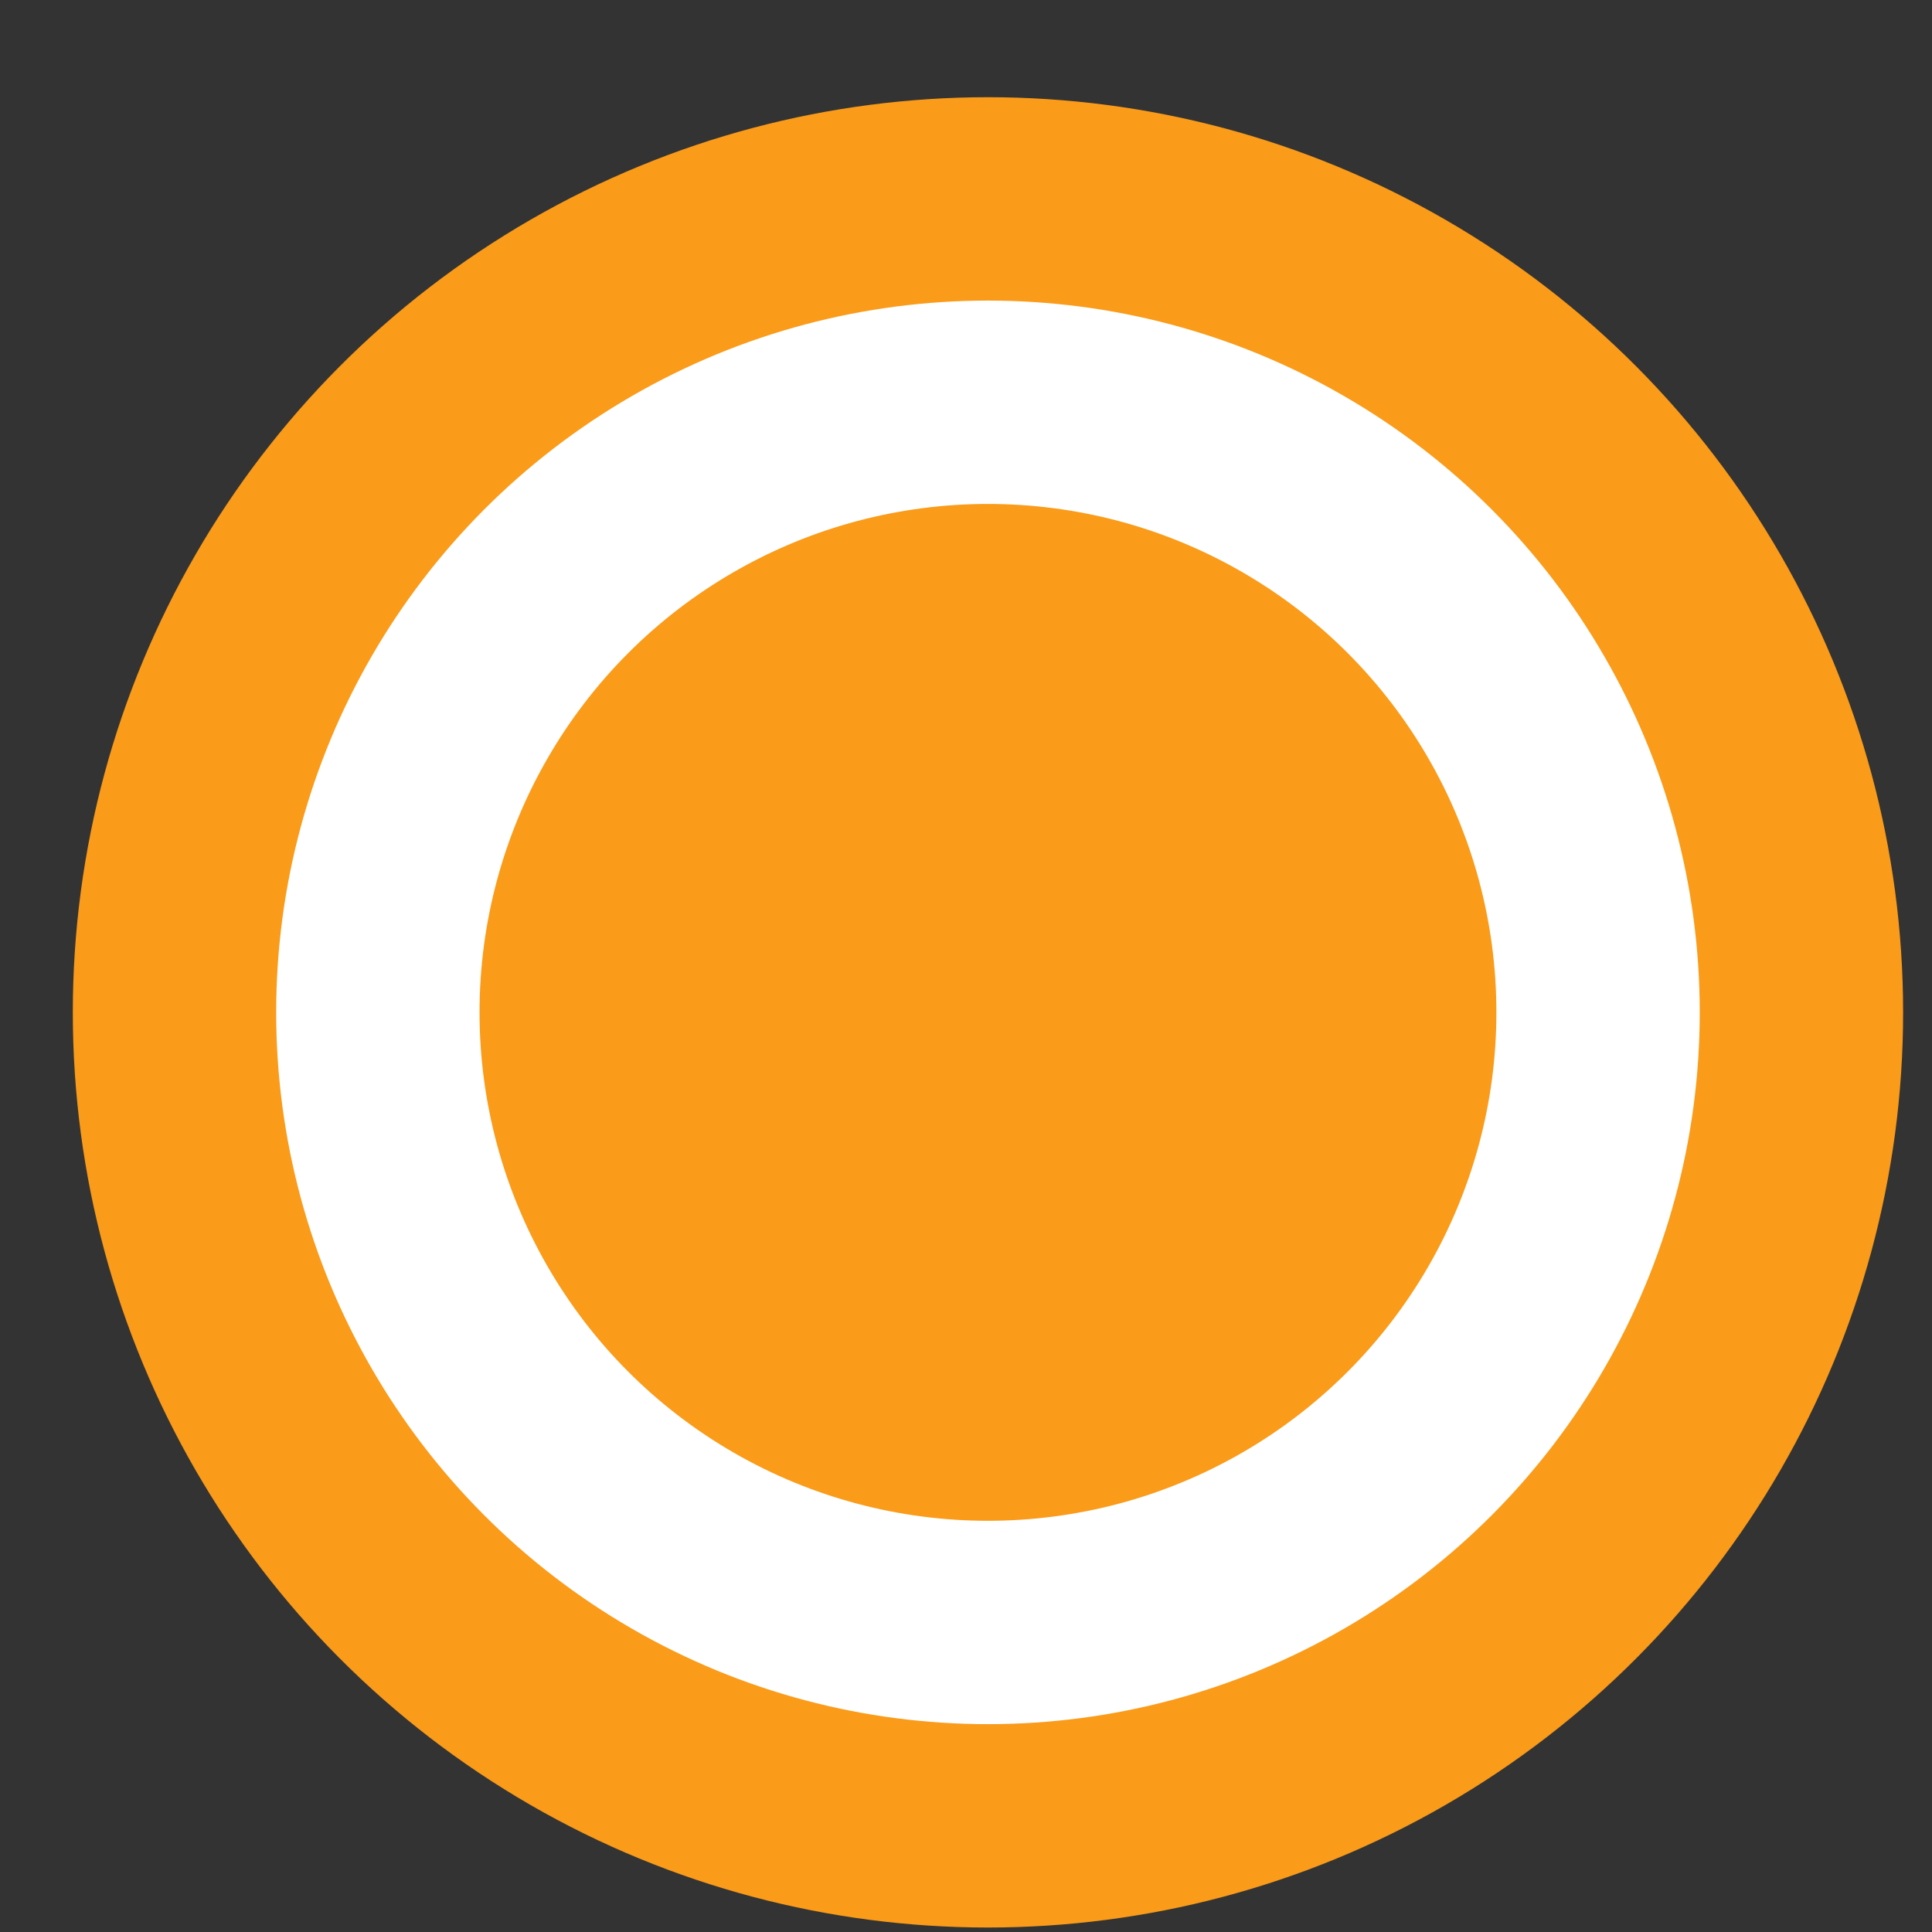
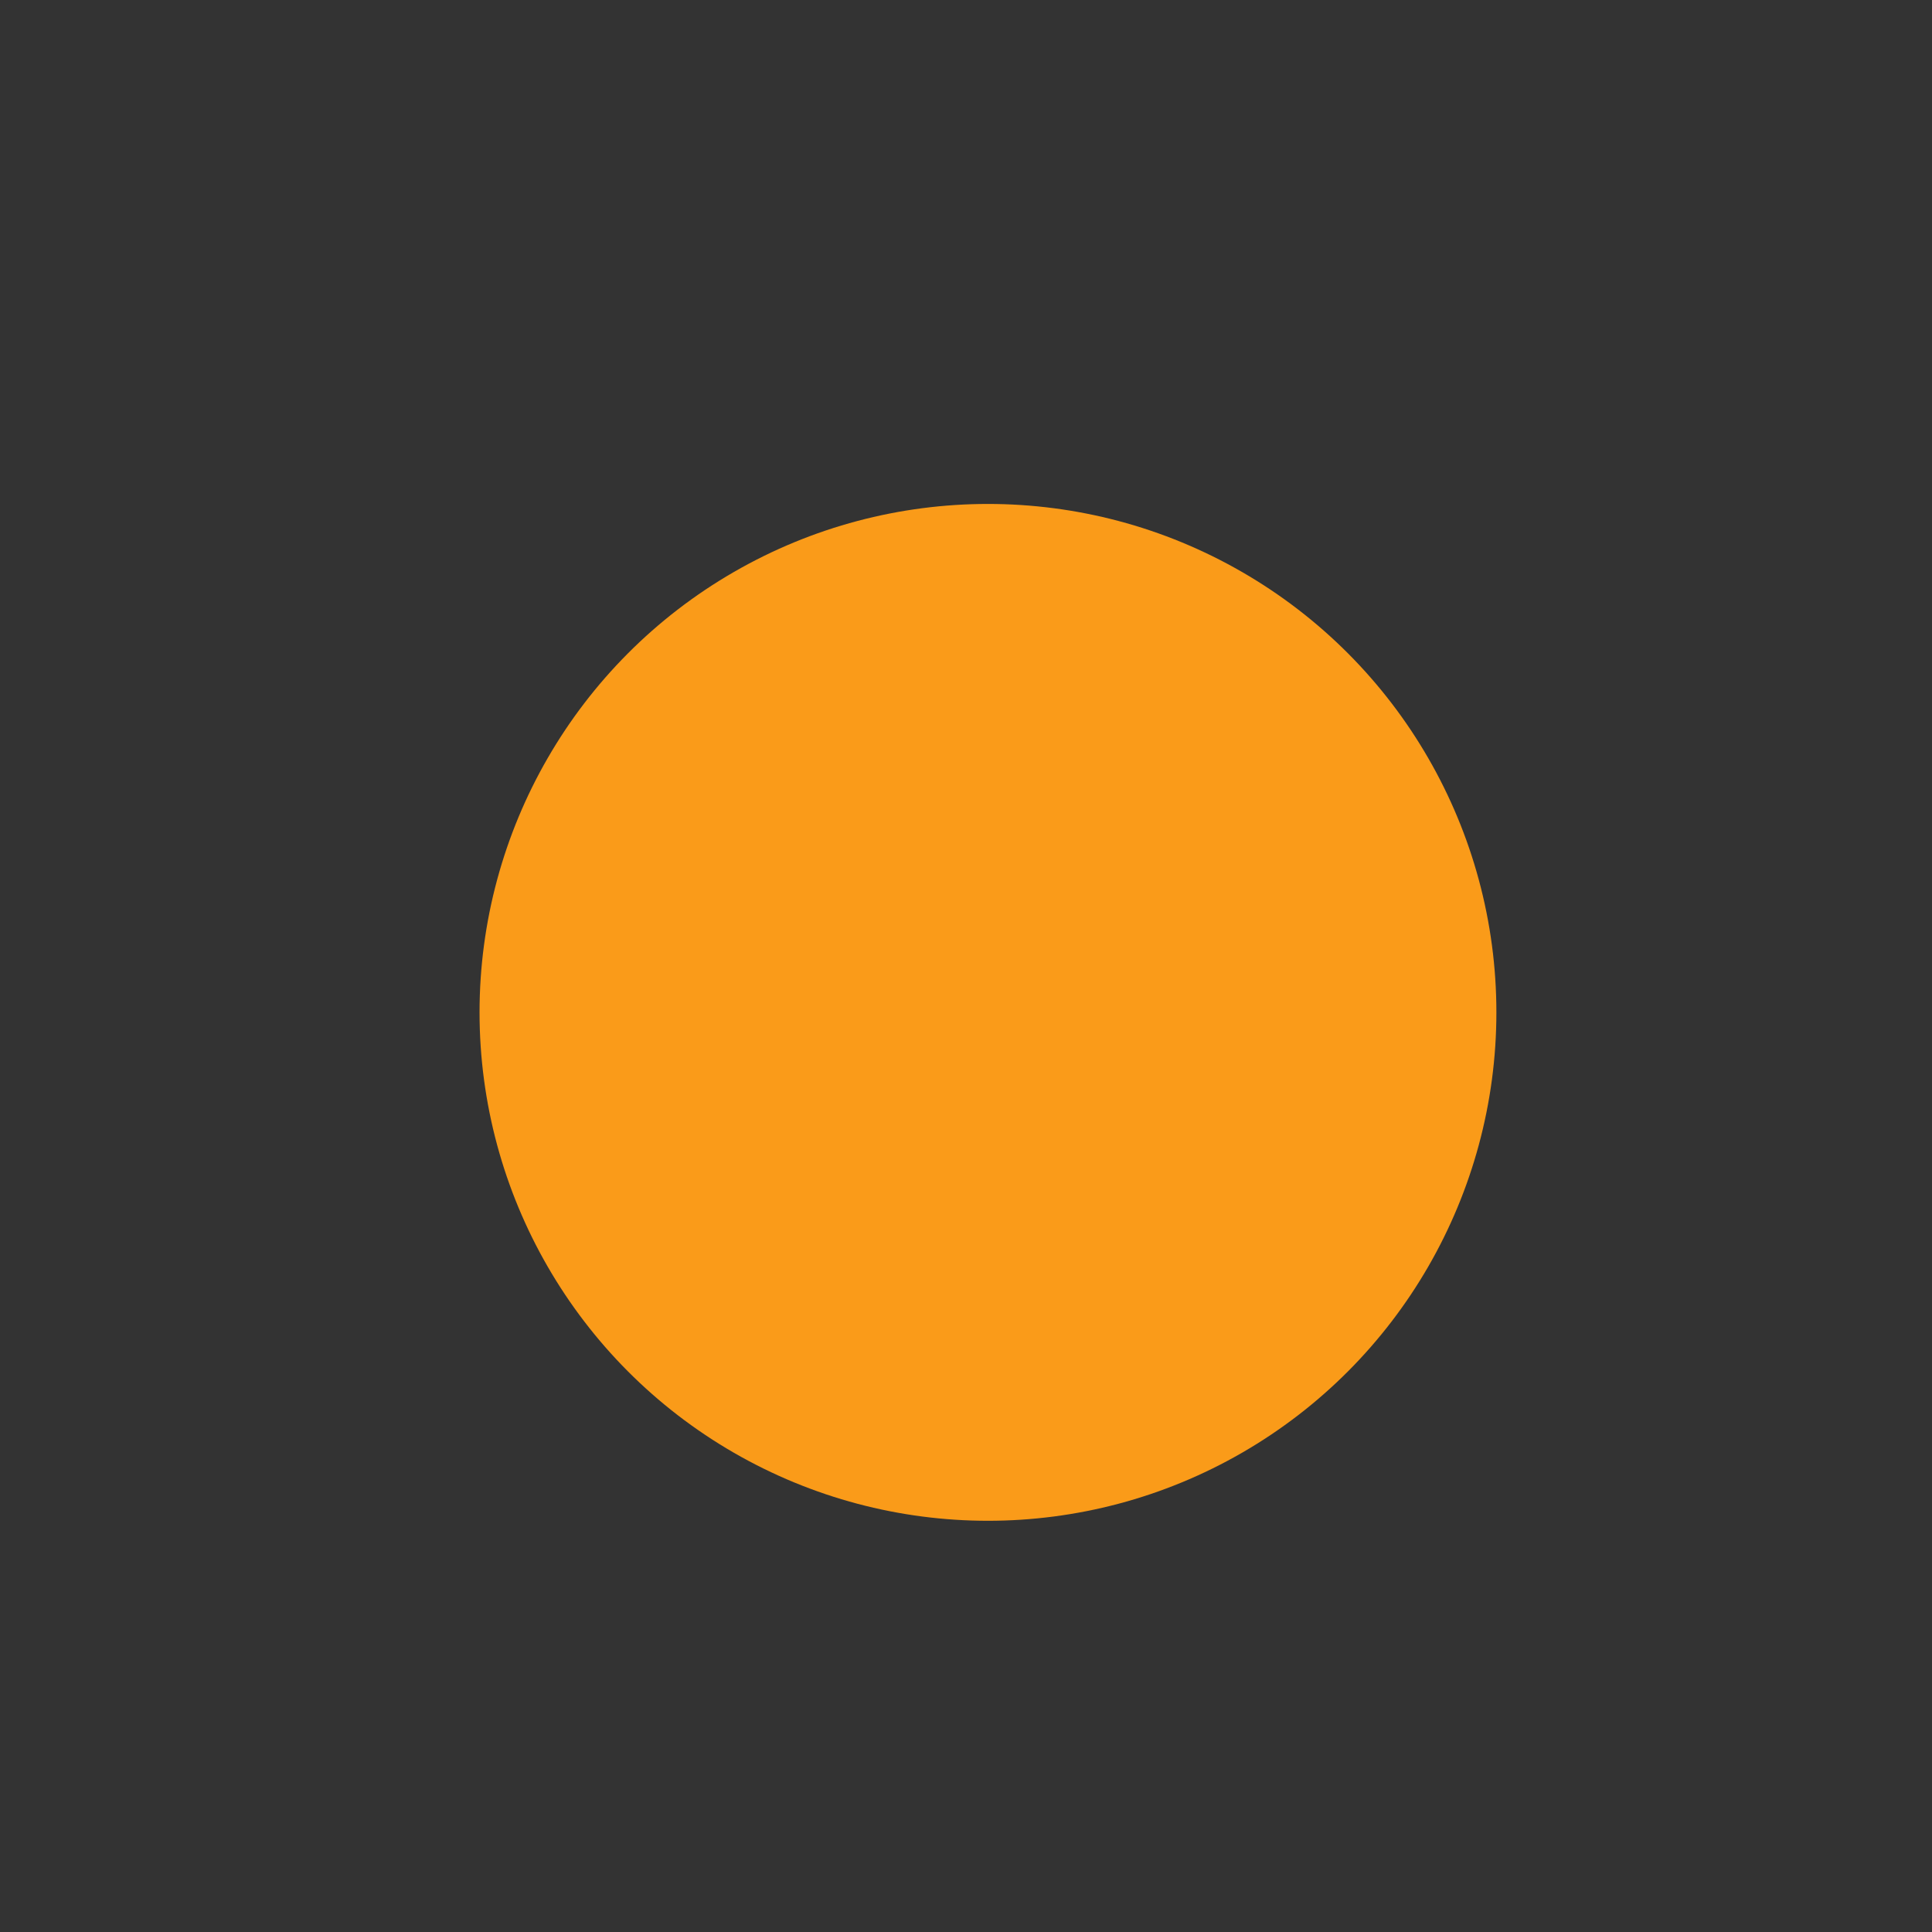
<svg xmlns="http://www.w3.org/2000/svg" width="19" height="19" viewBox="0 0 19 19" fill="none">
  <rect x="0" y="0" width="19" height="19" fill="#333333" stroke="none" />
-   <circle cx="9.716" cy="9.956" r="8" fill="white" stroke="#FA9B19" stroke-width="2" />
  <circle cx="9.716" cy="9.956" r="5" fill="#FA9B19" />
</svg>